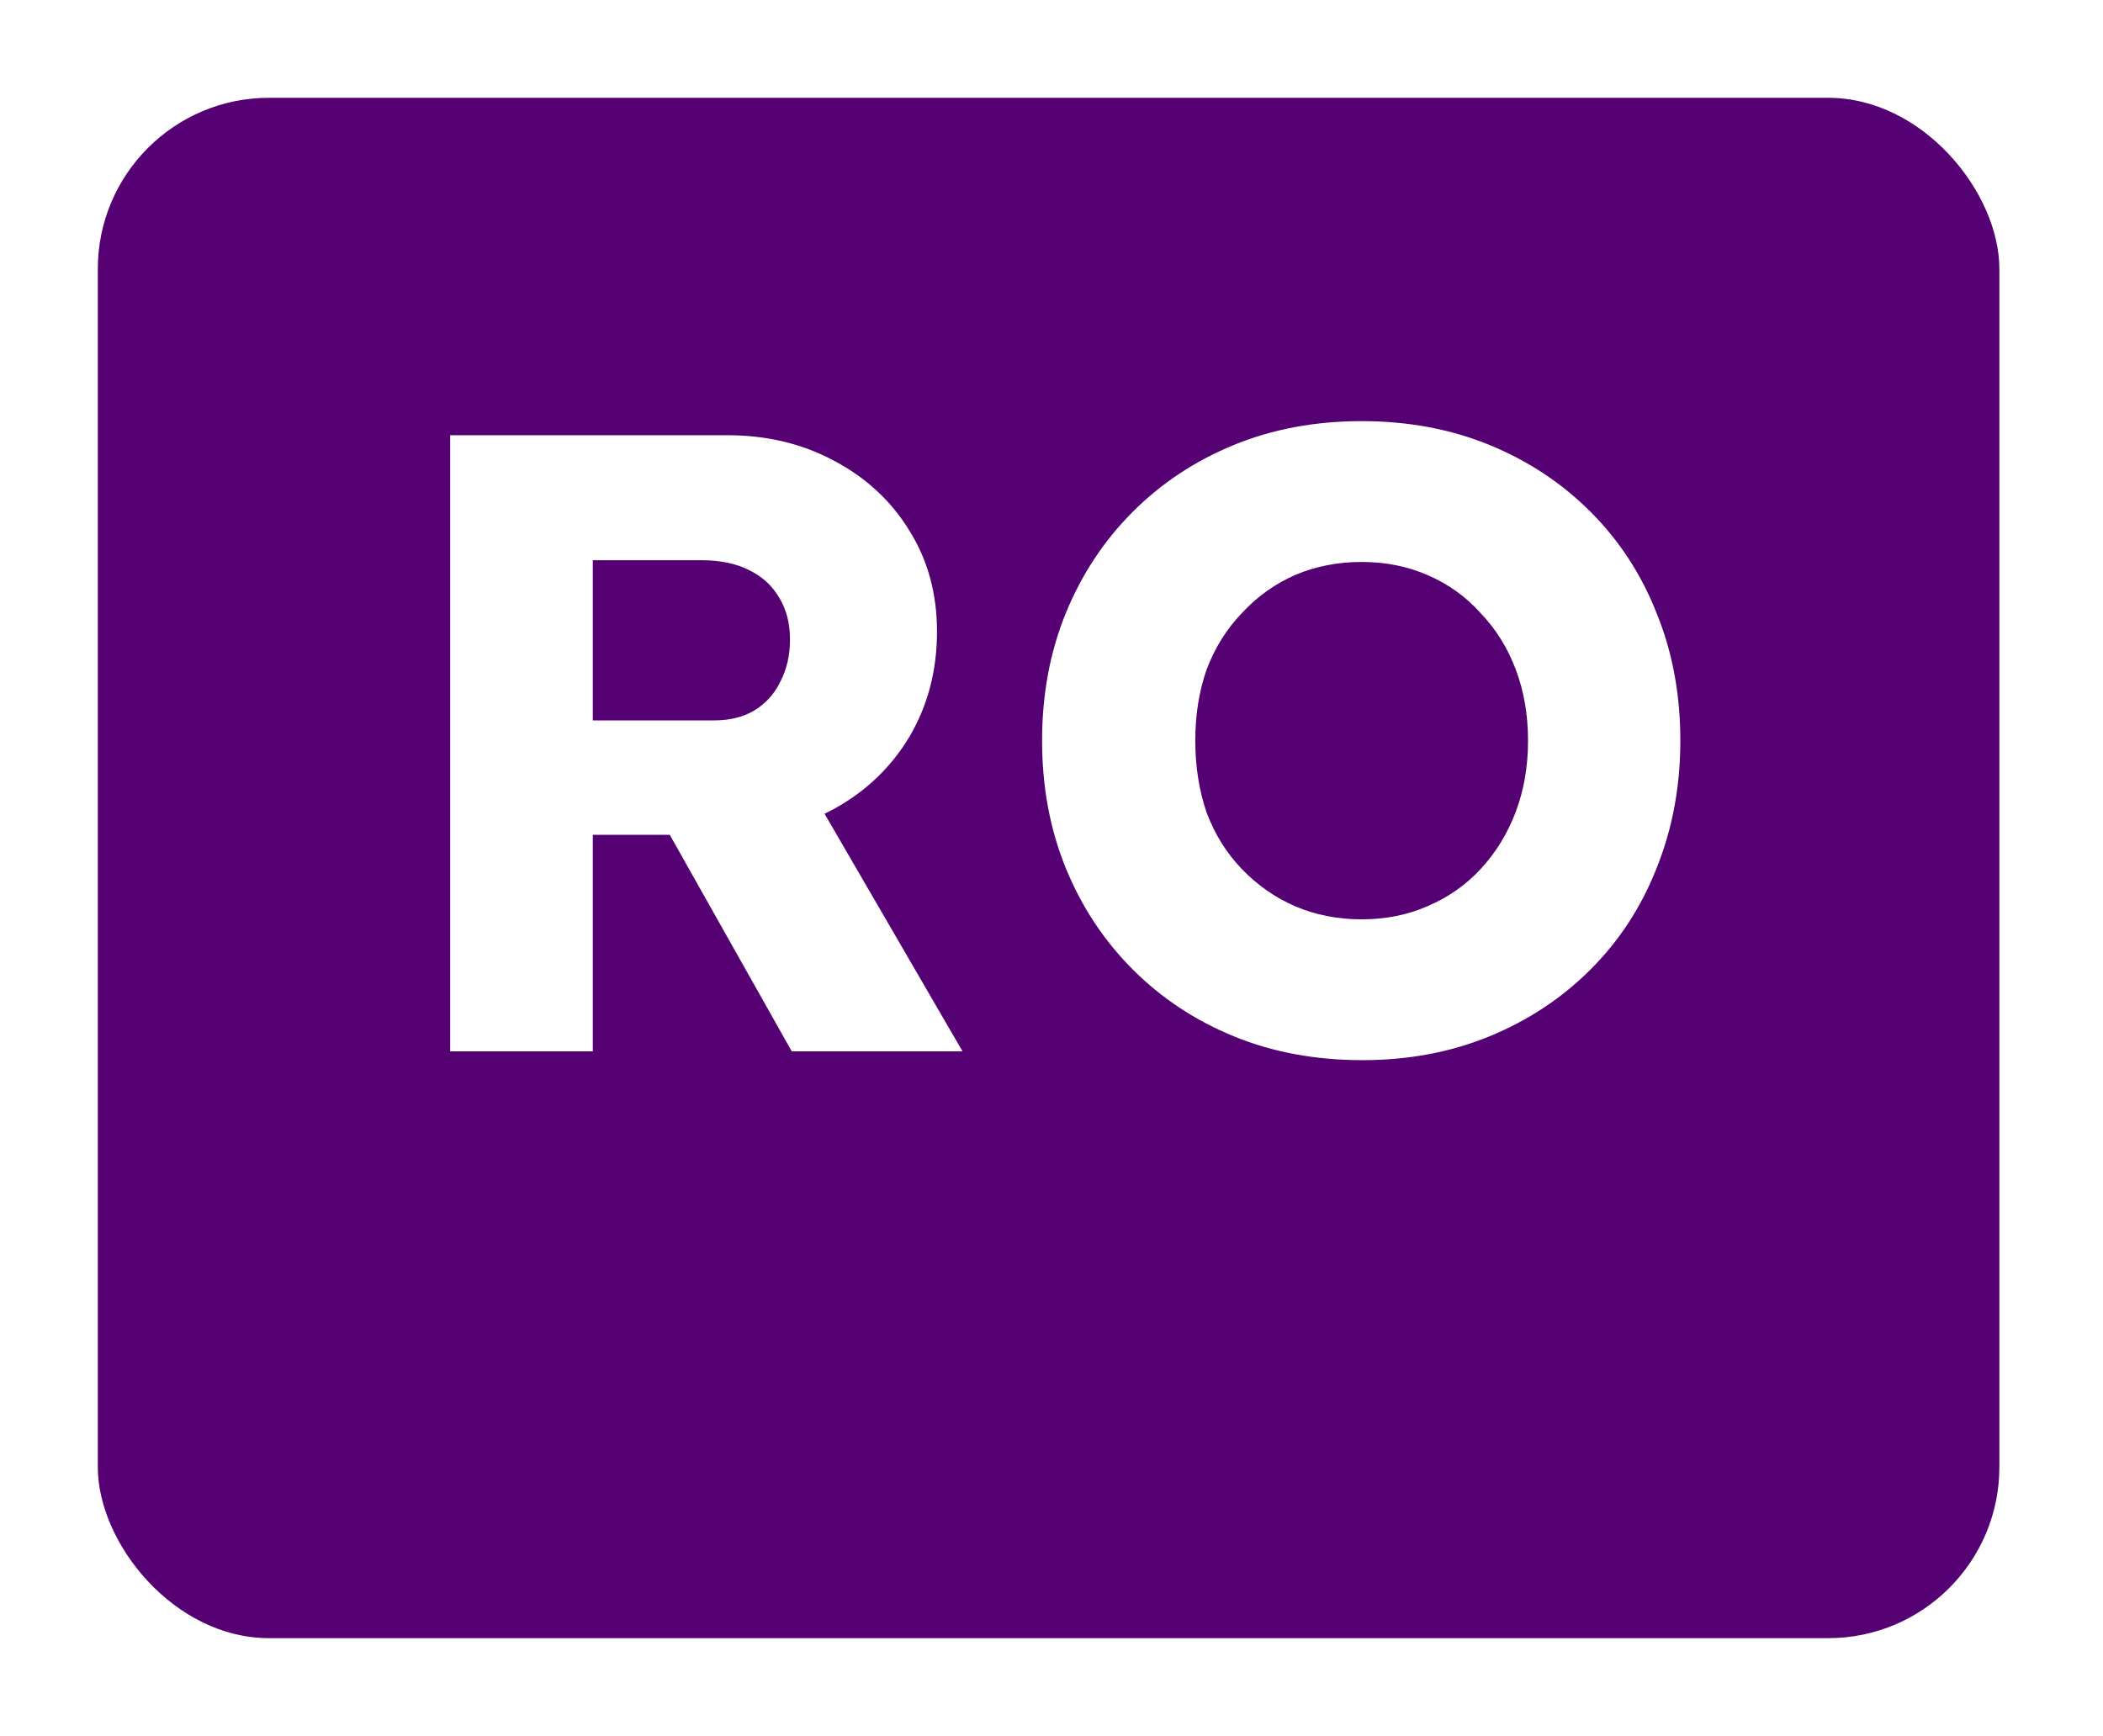
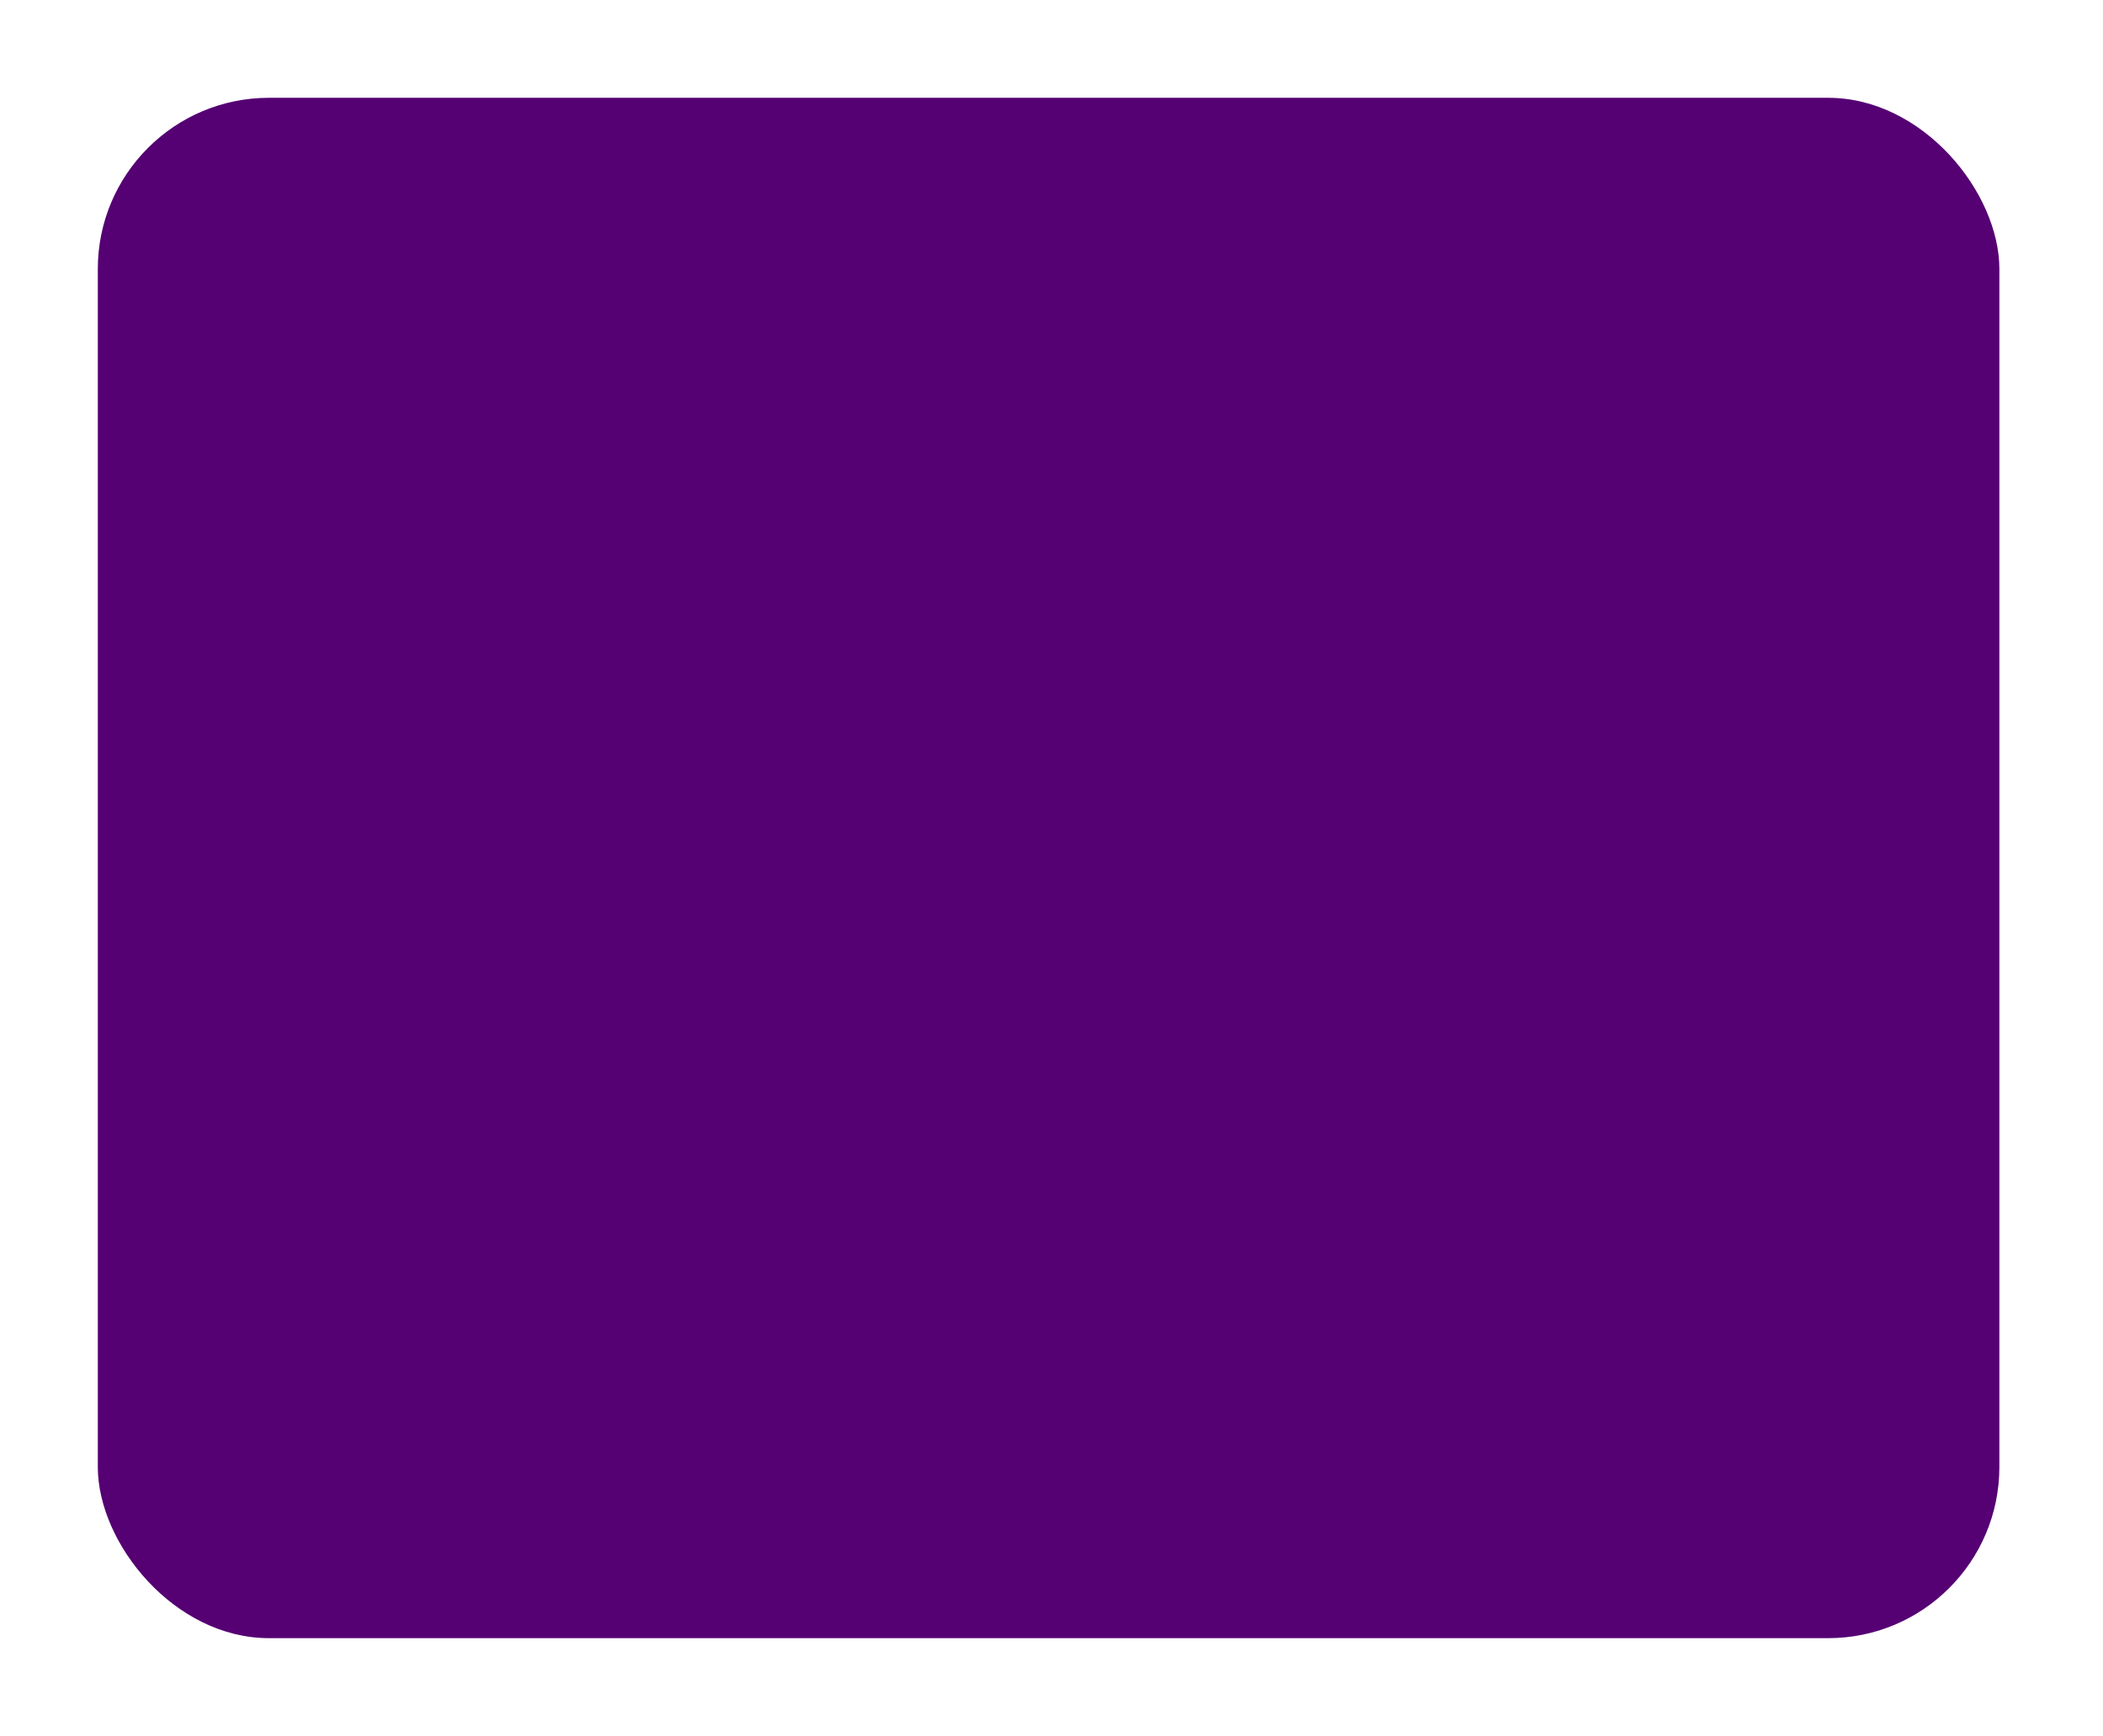
<svg xmlns="http://www.w3.org/2000/svg" width="86" height="71" viewBox="0 0 86 71" fill="none">
  <g filter="url(#filter0_d_78_5)">
    <rect x="4" width="77.762" height="63" rx="7" fill="#550073" />
  </g>
-   <path d="M18.41 43V17.8H29.75C31.358 17.8 32.81 18.148 34.106 18.844C35.426 19.54 36.458 20.5 37.202 21.724C37.946 22.924 38.318 24.292 38.318 25.828C38.318 27.412 37.946 28.84 37.202 30.112C36.458 31.36 35.438 32.344 34.142 33.064C32.846 33.784 31.382 34.144 29.75 34.144H24.242V43H18.41ZM32.378 43L25.97 31.624L32.234 30.724L39.362 43H32.378ZM24.242 29.464H29.21C29.834 29.464 30.374 29.332 30.83 29.068C31.31 28.78 31.67 28.384 31.91 27.88C32.174 27.376 32.306 26.8 32.306 26.152C32.306 25.504 32.162 24.94 31.874 24.46C31.586 23.956 31.166 23.572 30.614 23.308C30.086 23.044 29.438 22.912 28.67 22.912H24.242V29.464ZM55.719 43.36C53.8 43.36 52.047 43.036 50.464 42.388C48.88 41.74 47.499 40.828 46.324 39.652C45.148 38.476 44.236 37.096 43.587 35.512C42.94 33.928 42.615 32.188 42.615 30.292C42.615 28.396 42.94 26.656 43.587 25.072C44.236 23.488 45.148 22.108 46.324 20.932C47.499 19.756 48.88 18.844 50.464 18.196C52.047 17.548 53.788 17.224 55.684 17.224C57.58 17.224 59.319 17.548 60.904 18.196C62.487 18.844 63.867 19.756 65.043 20.932C66.219 22.108 67.12 23.488 67.743 25.072C68.391 26.656 68.716 28.396 68.716 30.292C68.716 32.164 68.391 33.904 67.743 35.512C67.12 37.096 66.219 38.476 65.043 39.652C63.867 40.828 62.487 41.74 60.904 42.388C59.319 43.036 57.592 43.36 55.719 43.36ZM55.684 37.6C56.667 37.6 57.568 37.42 58.383 37.06C59.224 36.7 59.944 36.196 60.544 35.548C61.167 34.876 61.648 34.096 61.983 33.208C62.319 32.32 62.487 31.348 62.487 30.292C62.487 29.236 62.319 28.264 61.983 27.376C61.648 26.488 61.167 25.72 60.544 25.072C59.944 24.4 59.224 23.884 58.383 23.524C57.568 23.164 56.667 22.984 55.684 22.984C54.7 22.984 53.788 23.164 52.947 23.524C52.132 23.884 51.411 24.4 50.788 25.072C50.163 25.72 49.684 26.488 49.347 27.376C49.035 28.264 48.88 29.236 48.88 30.292C48.88 31.348 49.035 32.332 49.347 33.244C49.684 34.132 50.163 34.9 50.788 35.548C51.411 36.196 52.132 36.7 52.947 37.06C53.788 37.42 54.7 37.6 55.684 37.6Z" fill="white" />
  <defs>
    <filter id="filter0_d_78_5" x="0" y="0" width="85.762" height="71" filterUnits="userSpaceOnUse" color-interpolation-filters="sRGB">
      <feFlood flood-opacity="0" result="BackgroundImageFix" />
      <feColorMatrix in="SourceAlpha" type="matrix" values="0 0 0 0 0 0 0 0 0 0 0 0 0 0 0 0 0 0 127 0" result="hardAlpha" />
      <feOffset dy="4" />
      <feGaussianBlur stdDeviation="2" />
      <feComposite in2="hardAlpha" operator="out" />
      <feColorMatrix type="matrix" values="0 0 0 0 0 0 0 0 0 0 0 0 0 0 0 0 0 0 0.25 0" />
      <feBlend mode="normal" in2="BackgroundImageFix" result="effect1_dropShadow_78_5" />
      <feBlend mode="normal" in="SourceGraphic" in2="effect1_dropShadow_78_5" result="shape" />
    </filter>
  </defs>
</svg>